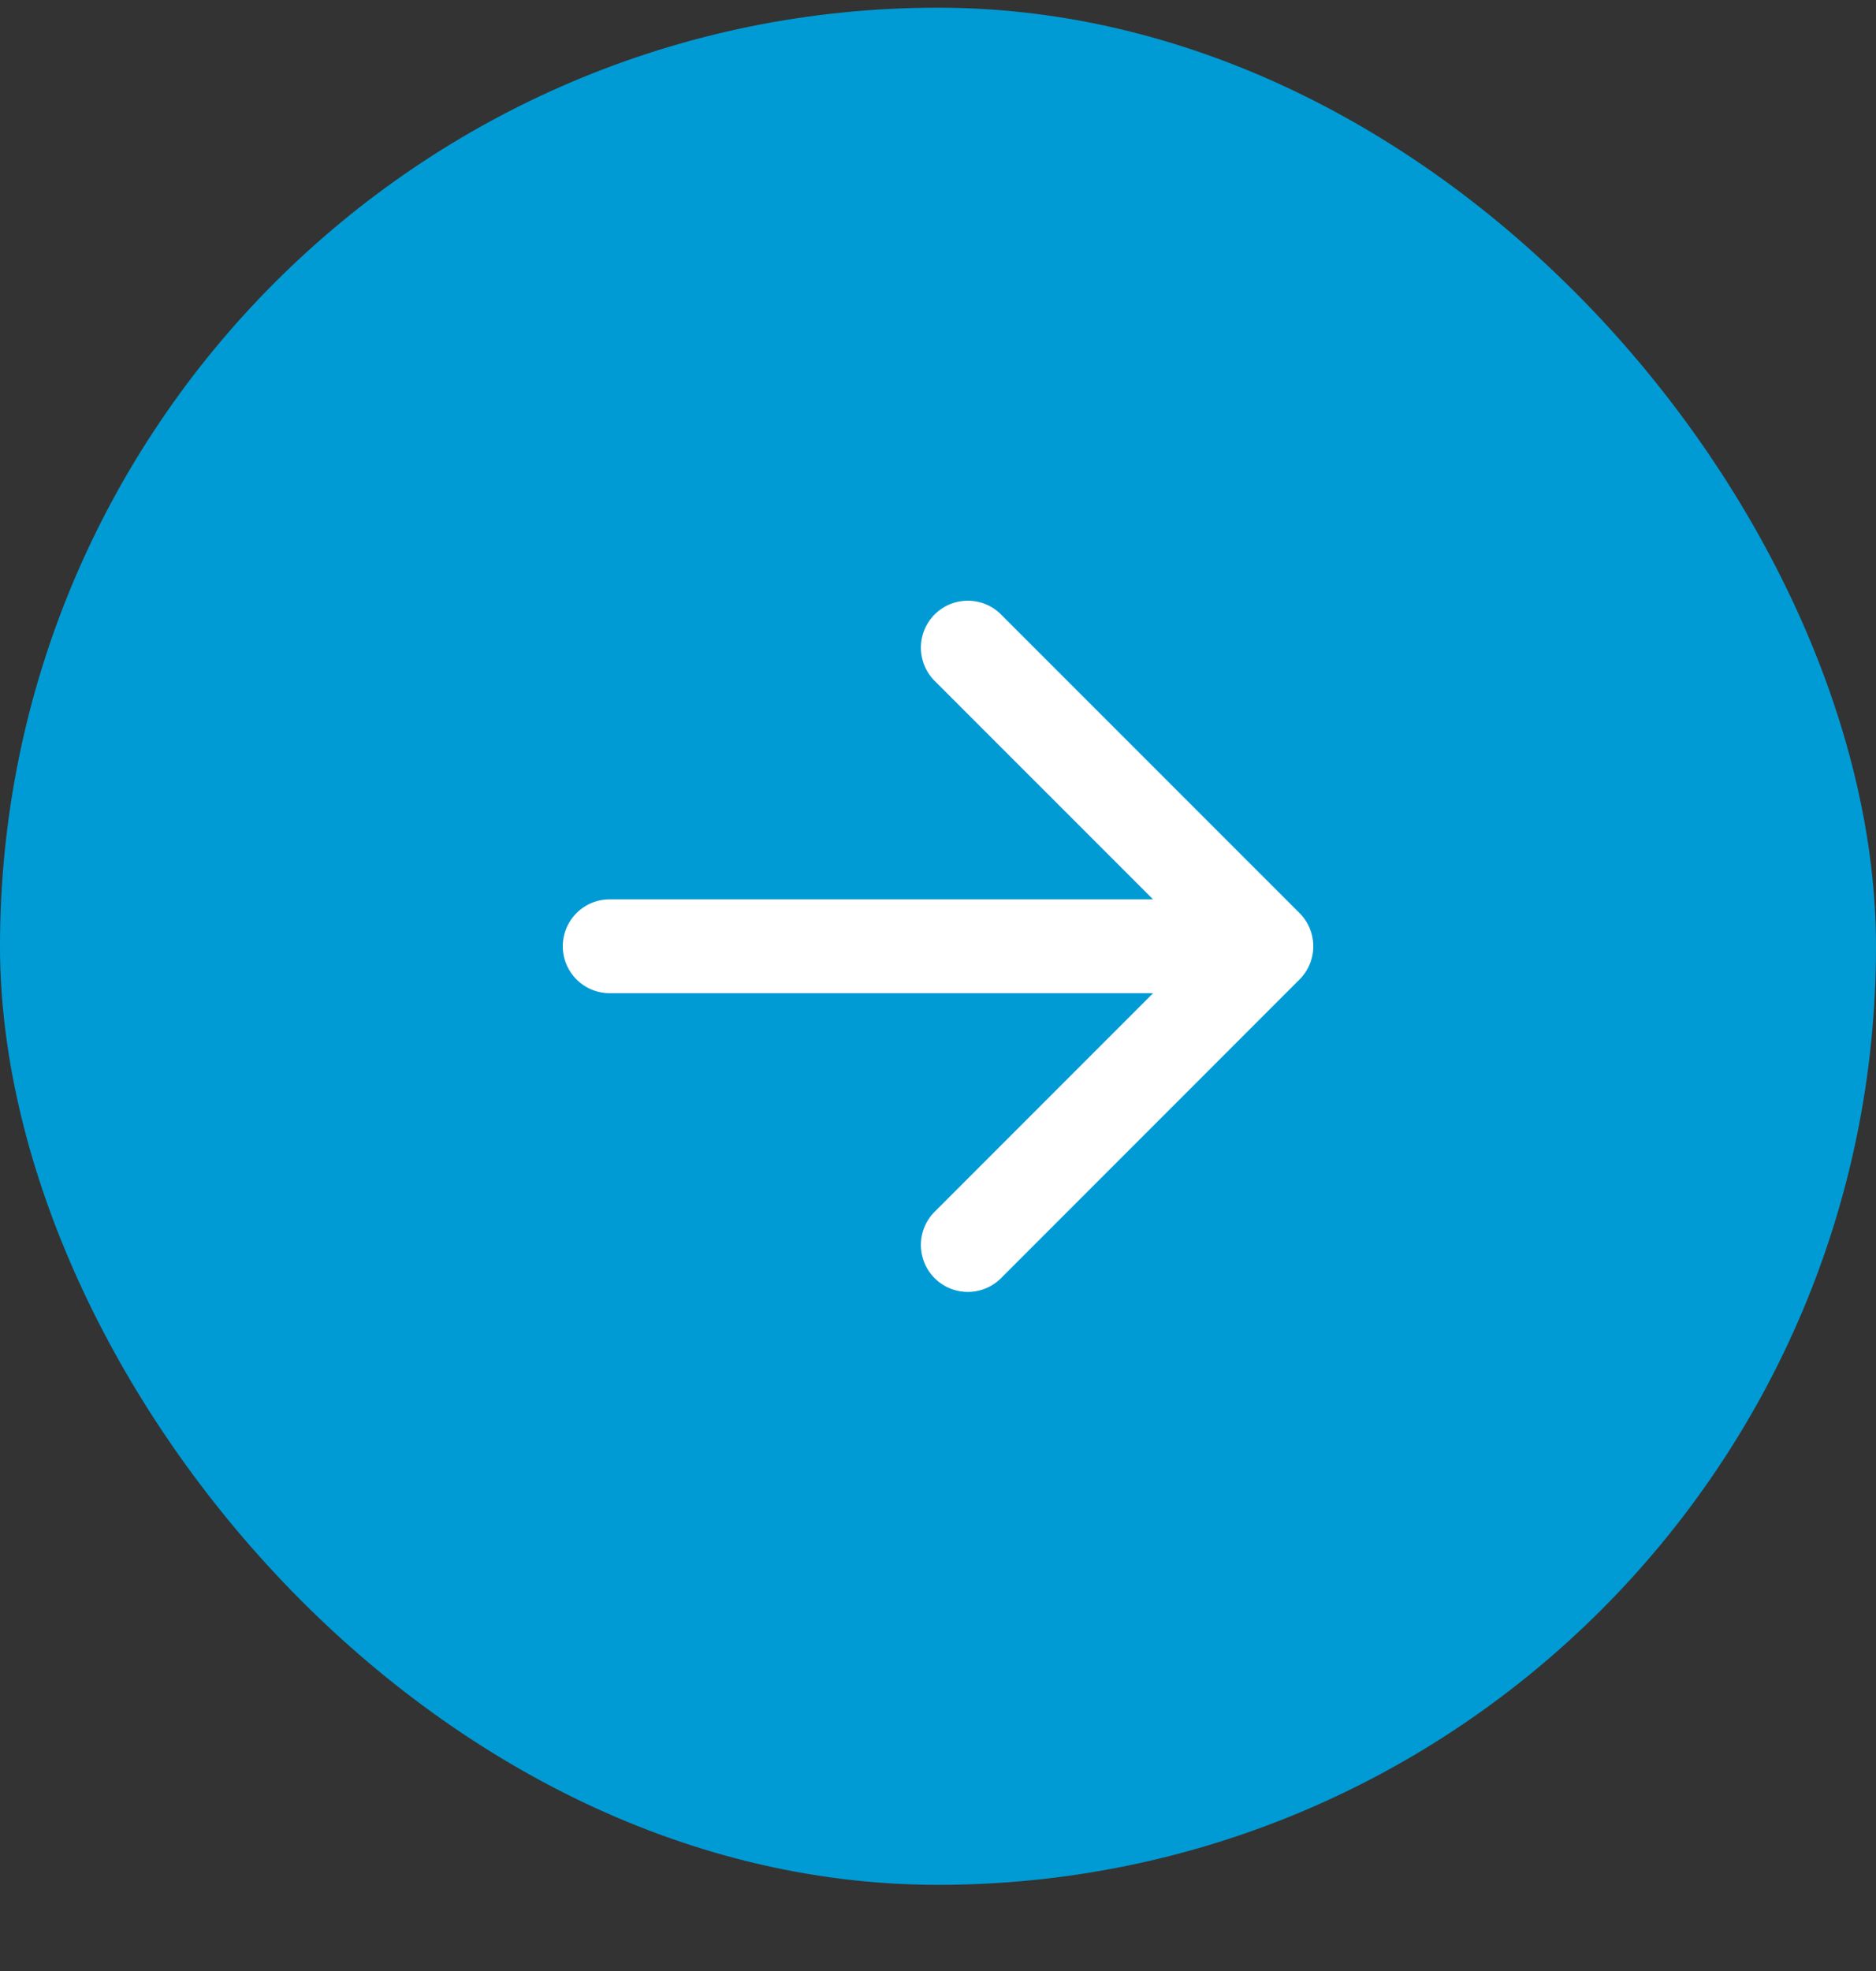
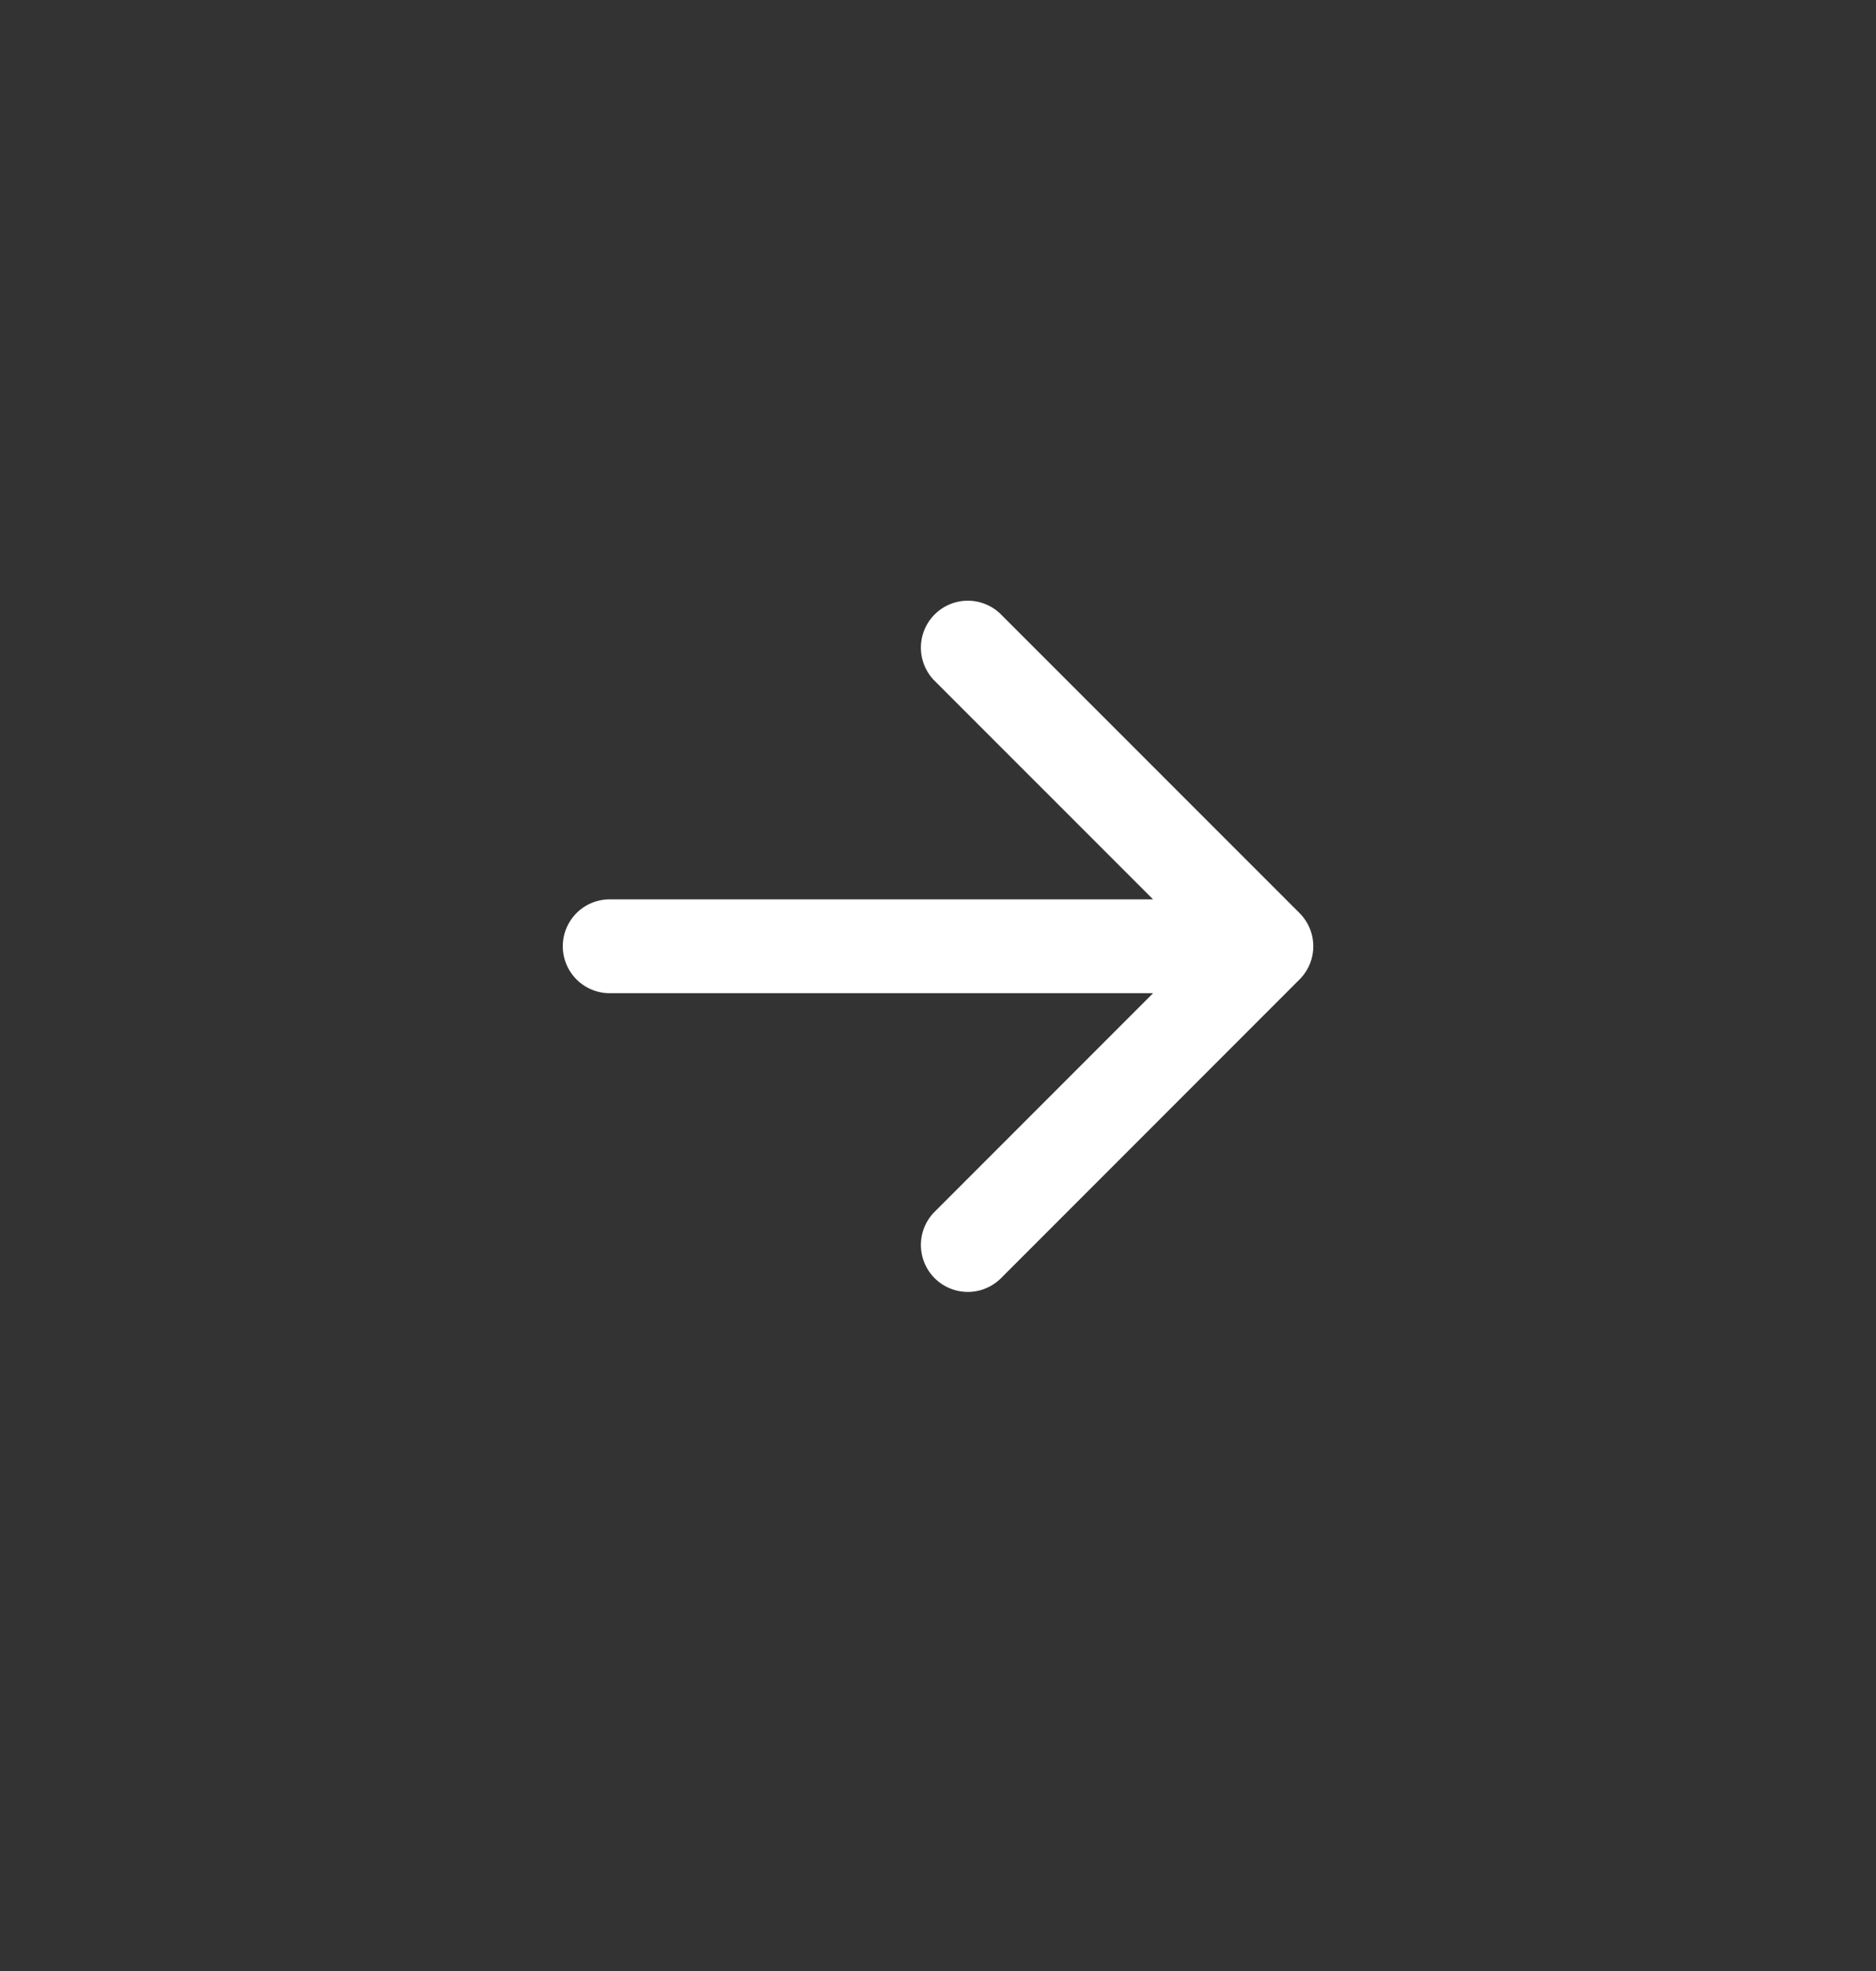
<svg xmlns="http://www.w3.org/2000/svg" width="20" height="21" viewBox="0 0 20 21" fill="none">
  <rect x="0" y="0" width="20" height="21" fill="#333333" stroke="none" />
-   <rect y=".082" width="20" height="20" rx="10" fill="#009BD5" />
  <path d="M6.5 9.582a.5.5 0 100 1v-1zm7.354.854a.5.5 0 000-.708l-3.182-3.181a.5.5 0 00-.708.707l2.829 2.828-2.829 2.829a.5.5 0 10.708.707l3.182-3.182zm-7.354.146h7v-1h-7v1z" fill="#fff" />
</svg>